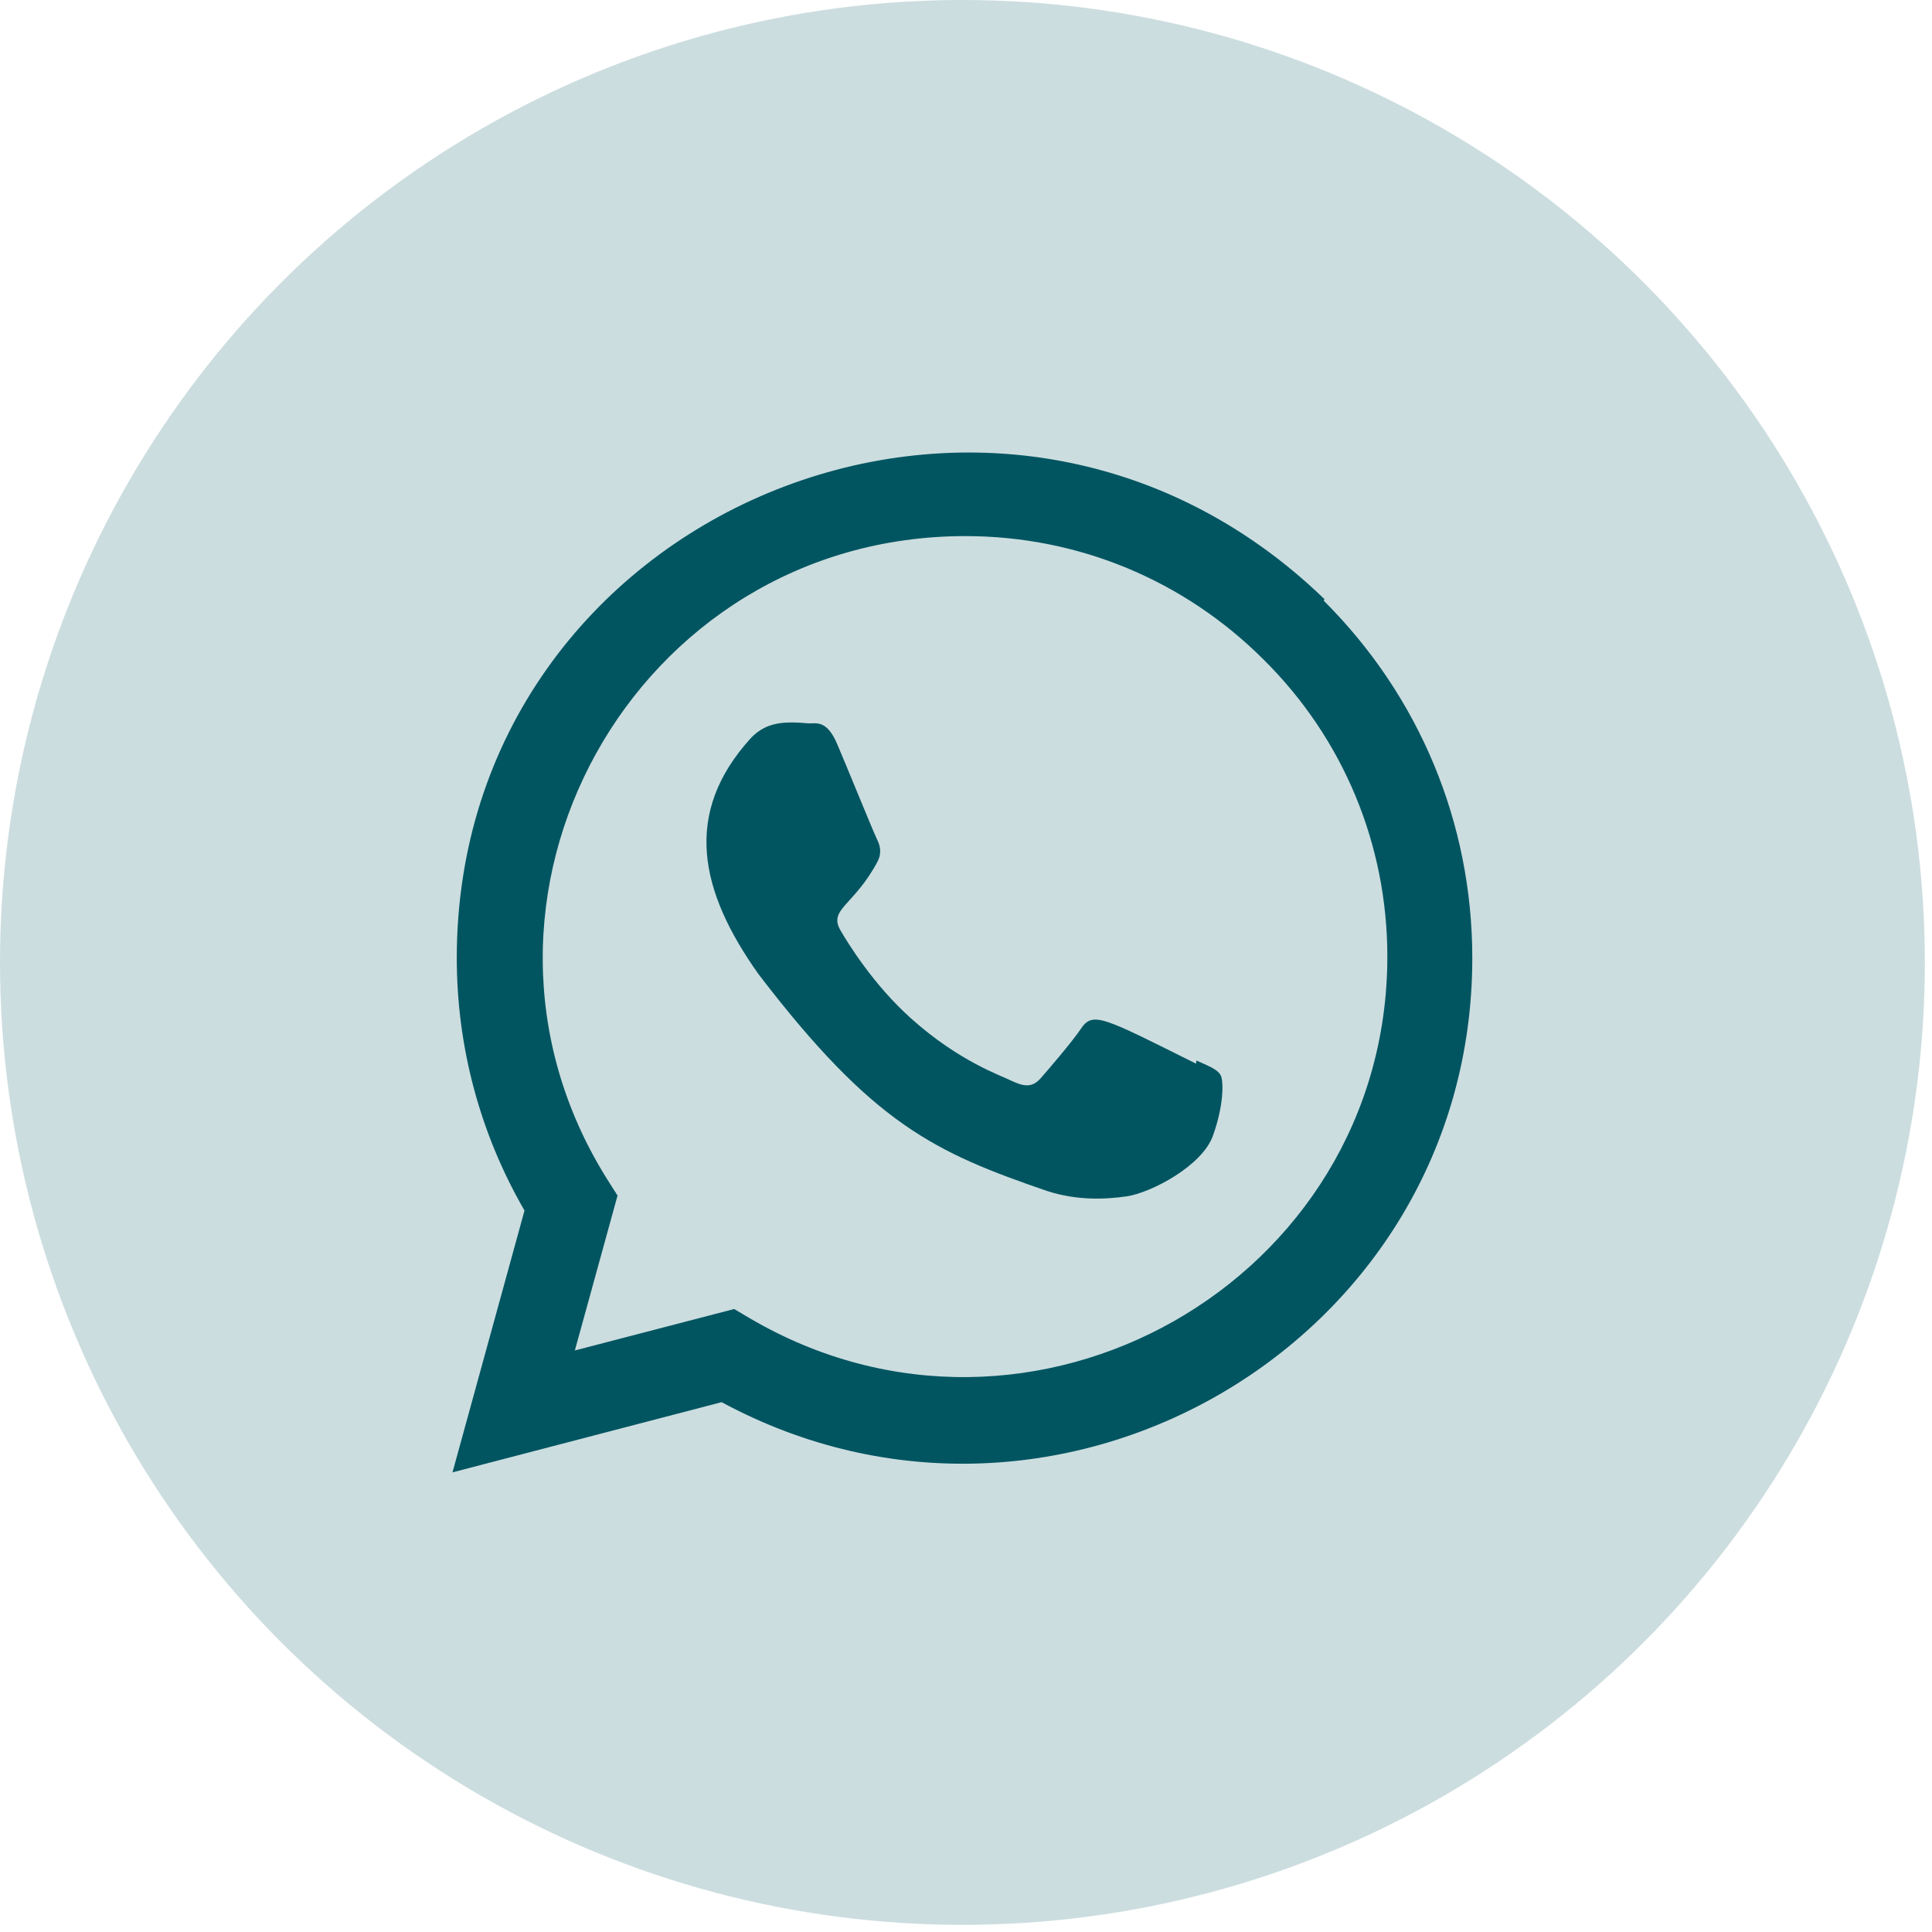
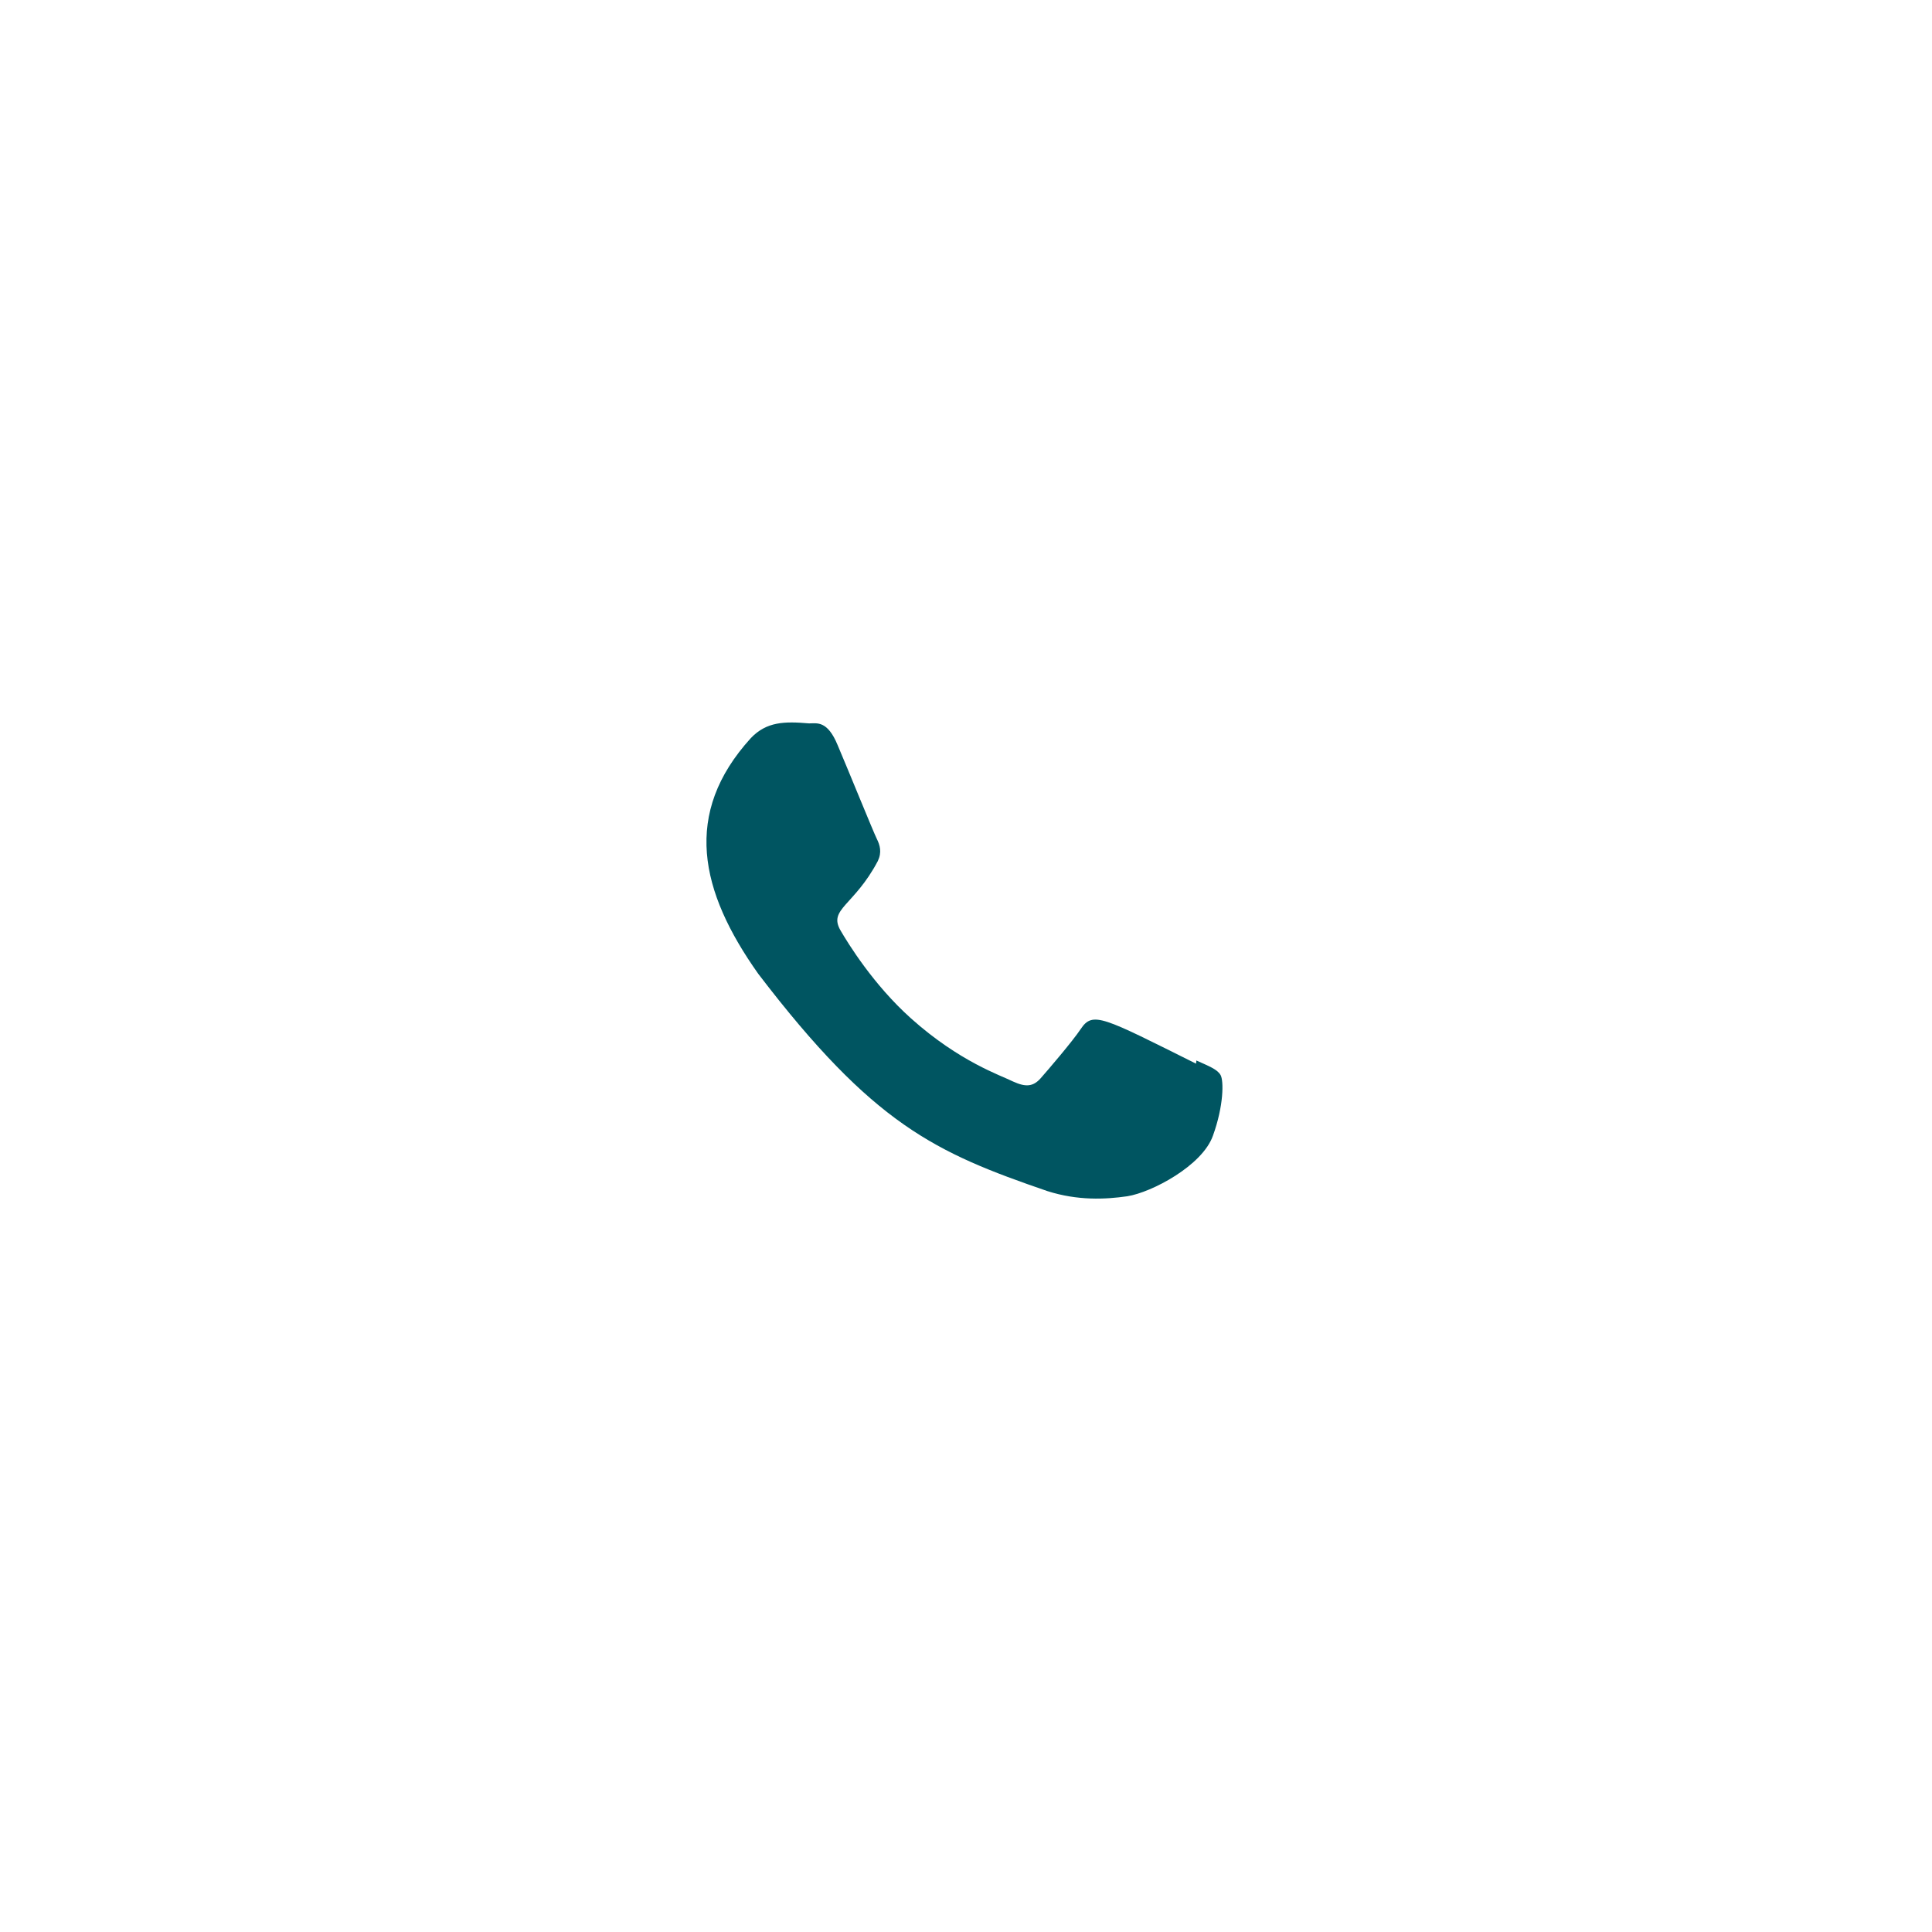
<svg xmlns="http://www.w3.org/2000/svg" width="33" height="33" viewBox="0 0 33 33" fill="none">
-   <circle cx="16.439" cy="16.439" r="16.439" fill="#005561" fill-opacity="0.2" />
  <path d="M20.435 18.114L20.429 18.168C18.833 17.373 18.666 17.267 18.46 17.576C18.317 17.79 17.9 18.276 17.774 18.419C17.647 18.561 17.521 18.572 17.306 18.474C17.088 18.365 16.389 18.136 15.562 17.396C14.917 16.819 14.484 16.111 14.357 15.893C14.144 15.526 14.589 15.474 14.994 14.707C15.066 14.555 15.03 14.435 14.976 14.327C14.921 14.218 14.488 13.151 14.307 12.726C14.132 12.302 13.953 12.356 13.819 12.356C13.401 12.32 13.095 12.325 12.826 12.606C11.655 13.893 11.95 15.221 12.952 16.634C14.922 19.212 15.972 19.686 17.891 20.345C18.409 20.51 18.881 20.487 19.255 20.433C19.672 20.367 20.538 19.91 20.718 19.398C20.903 18.887 20.903 18.462 20.849 18.364C20.795 18.266 20.653 18.212 20.435 18.114V18.114Z" fill="#005561" />
-   <path d="M22.622 10.233C17.041 4.838 7.805 8.751 7.802 16.362C7.802 17.883 8.2 19.366 8.959 20.677L7.729 25.149L12.326 23.95C18.064 27.049 25.145 22.934 25.148 16.366C25.148 14.061 24.247 11.892 22.611 10.261L22.622 10.233ZM23.697 16.342C23.693 21.882 17.612 25.342 12.802 22.514L12.54 22.359L9.819 23.067L10.548 20.421L10.375 20.149C7.382 15.384 10.82 9.157 16.49 9.157C18.416 9.157 20.224 9.908 21.586 11.269C22.947 12.618 23.697 14.426 23.697 16.342V16.342Z" fill="#005561" />
</svg>